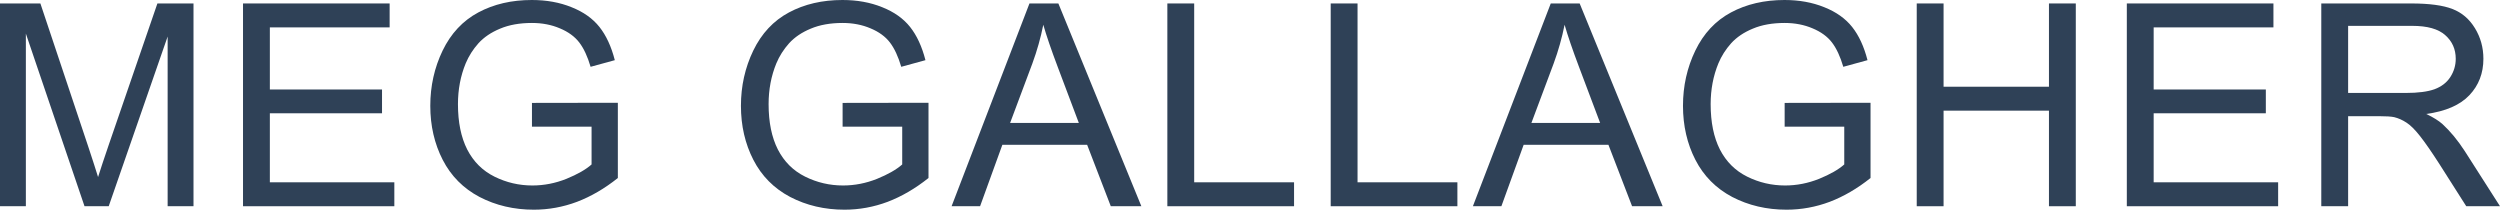
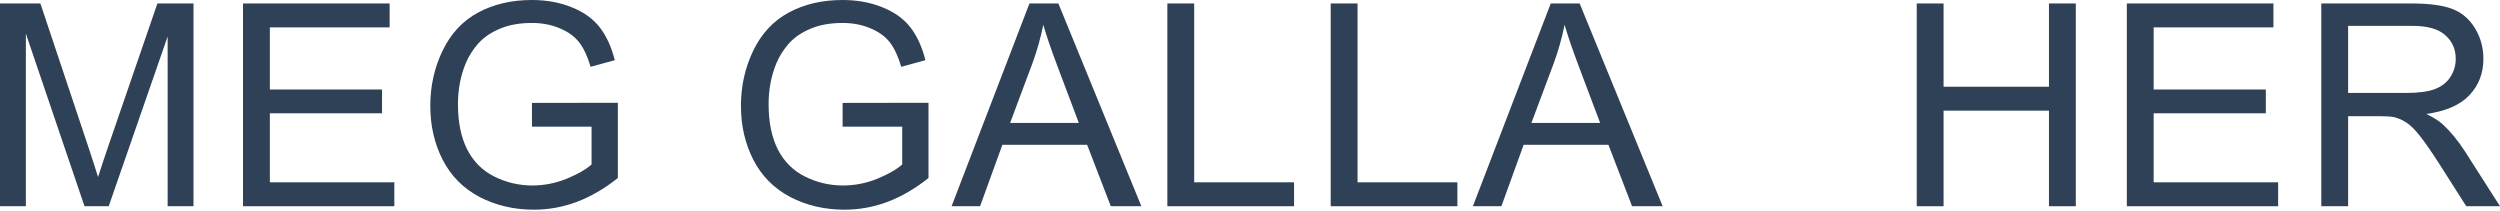
<svg xmlns="http://www.w3.org/2000/svg" fill="none" viewBox="0 0 1920 162" height="162" width="1920">
  <path fill="#2F4157" d="M1782.75 158.384V2.656H1851.8C1865.68 2.656 1876.23 4.072 1883.46 6.905C1890.68 9.667 1896.45 14.589 1900.77 21.67C1905.09 28.752 1907.25 36.578 1907.25 45.147C1907.25 56.194 1903.68 65.507 1896.52 73.084C1889.37 80.662 1878.32 85.477 1863.38 87.531C1868.83 90.151 1872.98 92.736 1875.81 95.286C1881.83 100.809 1887.53 107.714 1892.91 116L1920 158.384H1894.08L1873.47 125.985C1867.45 116.637 1862.5 109.485 1858.6 104.527C1854.71 99.57 1851.2 96.1 1848.08 94.117C1845.04 92.134 1841.92 90.753 1838.74 89.974C1836.4 89.478 1832.58 89.231 1827.26 89.231H1803.36V158.384H1782.75ZM1803.36 71.385H1847.66C1857.08 71.385 1864.44 70.428 1869.75 68.516C1875.07 66.534 1879.1 63.417 1881.86 59.169C1884.63 54.849 1886.01 50.175 1886.01 45.147C1886.01 37.782 1883.32 31.727 1877.93 26.982C1872.62 22.237 1864.2 19.864 1852.65 19.864H1803.36V71.385Z" />
  <path fill="#2F4157" d="M1633.4 158.384V2.656H1746V21.033H1654.01V68.729H1740.16V87H1654.01V140.007H1749.61V158.384H1633.4Z" />
  <path fill="#2F4157" d="M1472.05 158.384V2.656H1492.66V66.604H1573.6V2.656H1594.21V158.384H1573.6V84.982H1492.66V158.384H1472.05Z" />
-   <path fill="#2F4157" d="M1370.61 97.304V79.033L1436.57 78.927V136.714C1426.45 144.787 1416 150.878 1405.24 154.985C1394.47 159.022 1383.43 161.04 1372.1 161.04C1356.8 161.04 1342.88 157.782 1330.35 151.267C1317.88 144.681 1308.47 135.191 1302.09 122.798C1295.72 110.405 1292.53 96.56 1292.53 81.264C1292.53 66.109 1295.68 51.98 1301.99 38.879C1308.36 25.707 1317.49 15.934 1329.39 9.56C1341.29 3.187 1354.99 0 1370.5 0C1381.76 0 1391.92 1.841 1400.99 5.524C1410.12 9.136 1417.28 14.199 1422.45 20.714C1427.62 27.23 1431.55 35.728 1434.24 46.209L1415.65 51.308C1413.31 43.376 1410.41 37.144 1406.94 32.612C1403.47 28.079 1398.51 24.468 1392.07 21.776C1385.62 19.015 1378.47 17.634 1370.61 17.634C1361.19 17.634 1353.05 19.085 1346.18 21.989C1339.31 24.822 1333.75 28.575 1329.5 33.249C1325.32 37.923 1322.06 43.057 1319.73 48.652C1315.76 58.283 1313.78 68.729 1313.78 79.989C1313.78 93.869 1316.15 105.483 1320.89 114.831C1325.71 124.179 1332.69 131.119 1341.82 135.652C1350.96 140.184 1360.66 142.45 1370.93 142.45C1379.85 142.45 1388.56 140.751 1397.06 137.351C1405.56 133.881 1412 130.199 1416.39 126.304V97.304H1370.61Z" />
  <path fill="#2F4157" d="M1131.18 158.384L1190.98 2.656H1213.18L1276.92 158.384H1253.44L1235.28 111.22H1170.16L1153.06 158.384H1131.18ZM1176.11 94.436H1228.91L1212.65 51.308C1207.7 38.206 1204.01 27.442 1201.61 19.015C1199.62 29 1196.82 38.914 1193.21 48.758L1176.11 94.436Z" />
  <path fill="#2F4157" d="M1021.98 158.384V2.656H1042.59V140.007H1119.28V158.384H1021.98Z" />
  <path fill="#2F4157" d="M896.528 158.384V2.656H917.136V140.007H993.832V158.384H896.528Z" />
  <path fill="#2F4157" d="M730.82 158.384L790.626 2.656H812.827L876.564 158.384H853.087L834.923 111.22H769.806L752.703 158.384H730.82ZM775.754 94.436H828.549L812.296 51.308C807.339 38.206 803.656 27.442 801.249 19.015C799.266 29 796.468 38.914 792.857 48.758L775.754 94.436Z" />
  <path fill="#2F4157" d="M647.118 97.304V79.033L713.085 78.927V136.714C702.958 144.787 692.512 150.878 681.748 154.985C670.983 159.022 659.936 161.04 648.605 161.04C633.308 161.04 619.393 157.782 606.858 151.267C594.394 144.681 584.975 135.191 578.601 122.798C572.228 110.405 569.041 96.56 569.041 81.264C569.041 66.109 572.192 51.98 578.495 38.879C584.869 25.707 594.004 15.934 605.902 9.56C617.799 3.187 631.502 0 647.012 0C658.272 0 668.434 1.841 677.499 5.524C686.634 9.136 693.787 14.199 698.956 20.714C704.126 27.23 708.057 35.728 710.748 46.209L692.158 51.308C689.821 43.376 686.917 37.144 683.447 32.612C679.977 28.079 675.02 24.468 668.576 21.776C662.131 19.015 654.979 17.634 647.118 17.634C637.699 17.634 629.555 19.085 622.686 21.989C615.816 24.822 610.257 28.575 606.008 33.249C601.83 37.923 598.572 43.057 596.235 48.652C592.269 58.283 590.286 68.729 590.286 79.989C590.286 93.869 592.659 105.483 597.404 114.831C602.219 124.179 609.195 131.119 618.33 135.652C627.466 140.184 637.168 142.45 647.436 142.45C656.36 142.45 665.07 140.751 673.568 137.351C682.066 133.881 688.511 130.199 692.902 126.304V97.304H647.118Z" />
  <path fill="#2F4157" d="M408.542 97.304V79.033L474.508 78.927V136.714C464.382 144.787 453.936 150.878 443.172 154.985C432.407 159.022 421.36 161.04 410.029 161.04C394.732 161.04 380.816 157.782 368.282 151.267C355.818 144.681 346.399 135.191 340.025 122.798C333.652 110.405 330.465 96.56 330.465 81.264C330.465 66.109 333.616 51.98 339.919 38.879C346.293 25.707 355.428 15.934 367.326 9.56C379.223 3.187 392.926 0 408.435 0C419.695 0 429.858 1.841 438.922 5.524C448.058 9.136 455.211 14.199 460.38 20.714C465.55 27.23 469.48 35.728 472.172 46.209L453.582 51.308C451.245 43.376 448.341 37.144 444.871 32.612C441.401 28.079 436.444 24.468 429.999 21.776C423.555 19.015 416.402 17.634 408.542 17.634C399.123 17.634 390.979 19.085 384.109 21.989C377.24 24.822 371.681 28.575 367.432 33.249C363.254 37.923 359.996 43.057 357.659 48.652C353.693 58.283 351.71 68.729 351.71 79.989C351.71 93.869 354.083 105.483 358.827 114.831C363.643 124.179 370.619 131.119 379.754 135.652C388.89 140.184 398.592 142.45 408.86 142.45C417.783 142.45 426.494 140.751 434.992 137.351C443.49 133.881 449.935 130.199 454.325 126.304V97.304H408.542Z" />
  <path fill="#2F4157" d="M186.637 158.384V2.656H299.237V21.033H207.245V68.729H293.395V87H207.245V140.007H302.849V158.384H186.637Z" />
  <path fill="#2F4157" d="M0 158.384V2.656H31.018L67.879 112.919C71.278 123.188 73.757 130.872 75.315 135.971C77.085 130.305 79.847 121.984 83.601 111.007L120.886 2.656H148.611V158.384H128.747V28.044L83.494 158.384H64.905L19.864 25.813V158.384H0Z" />
</svg>